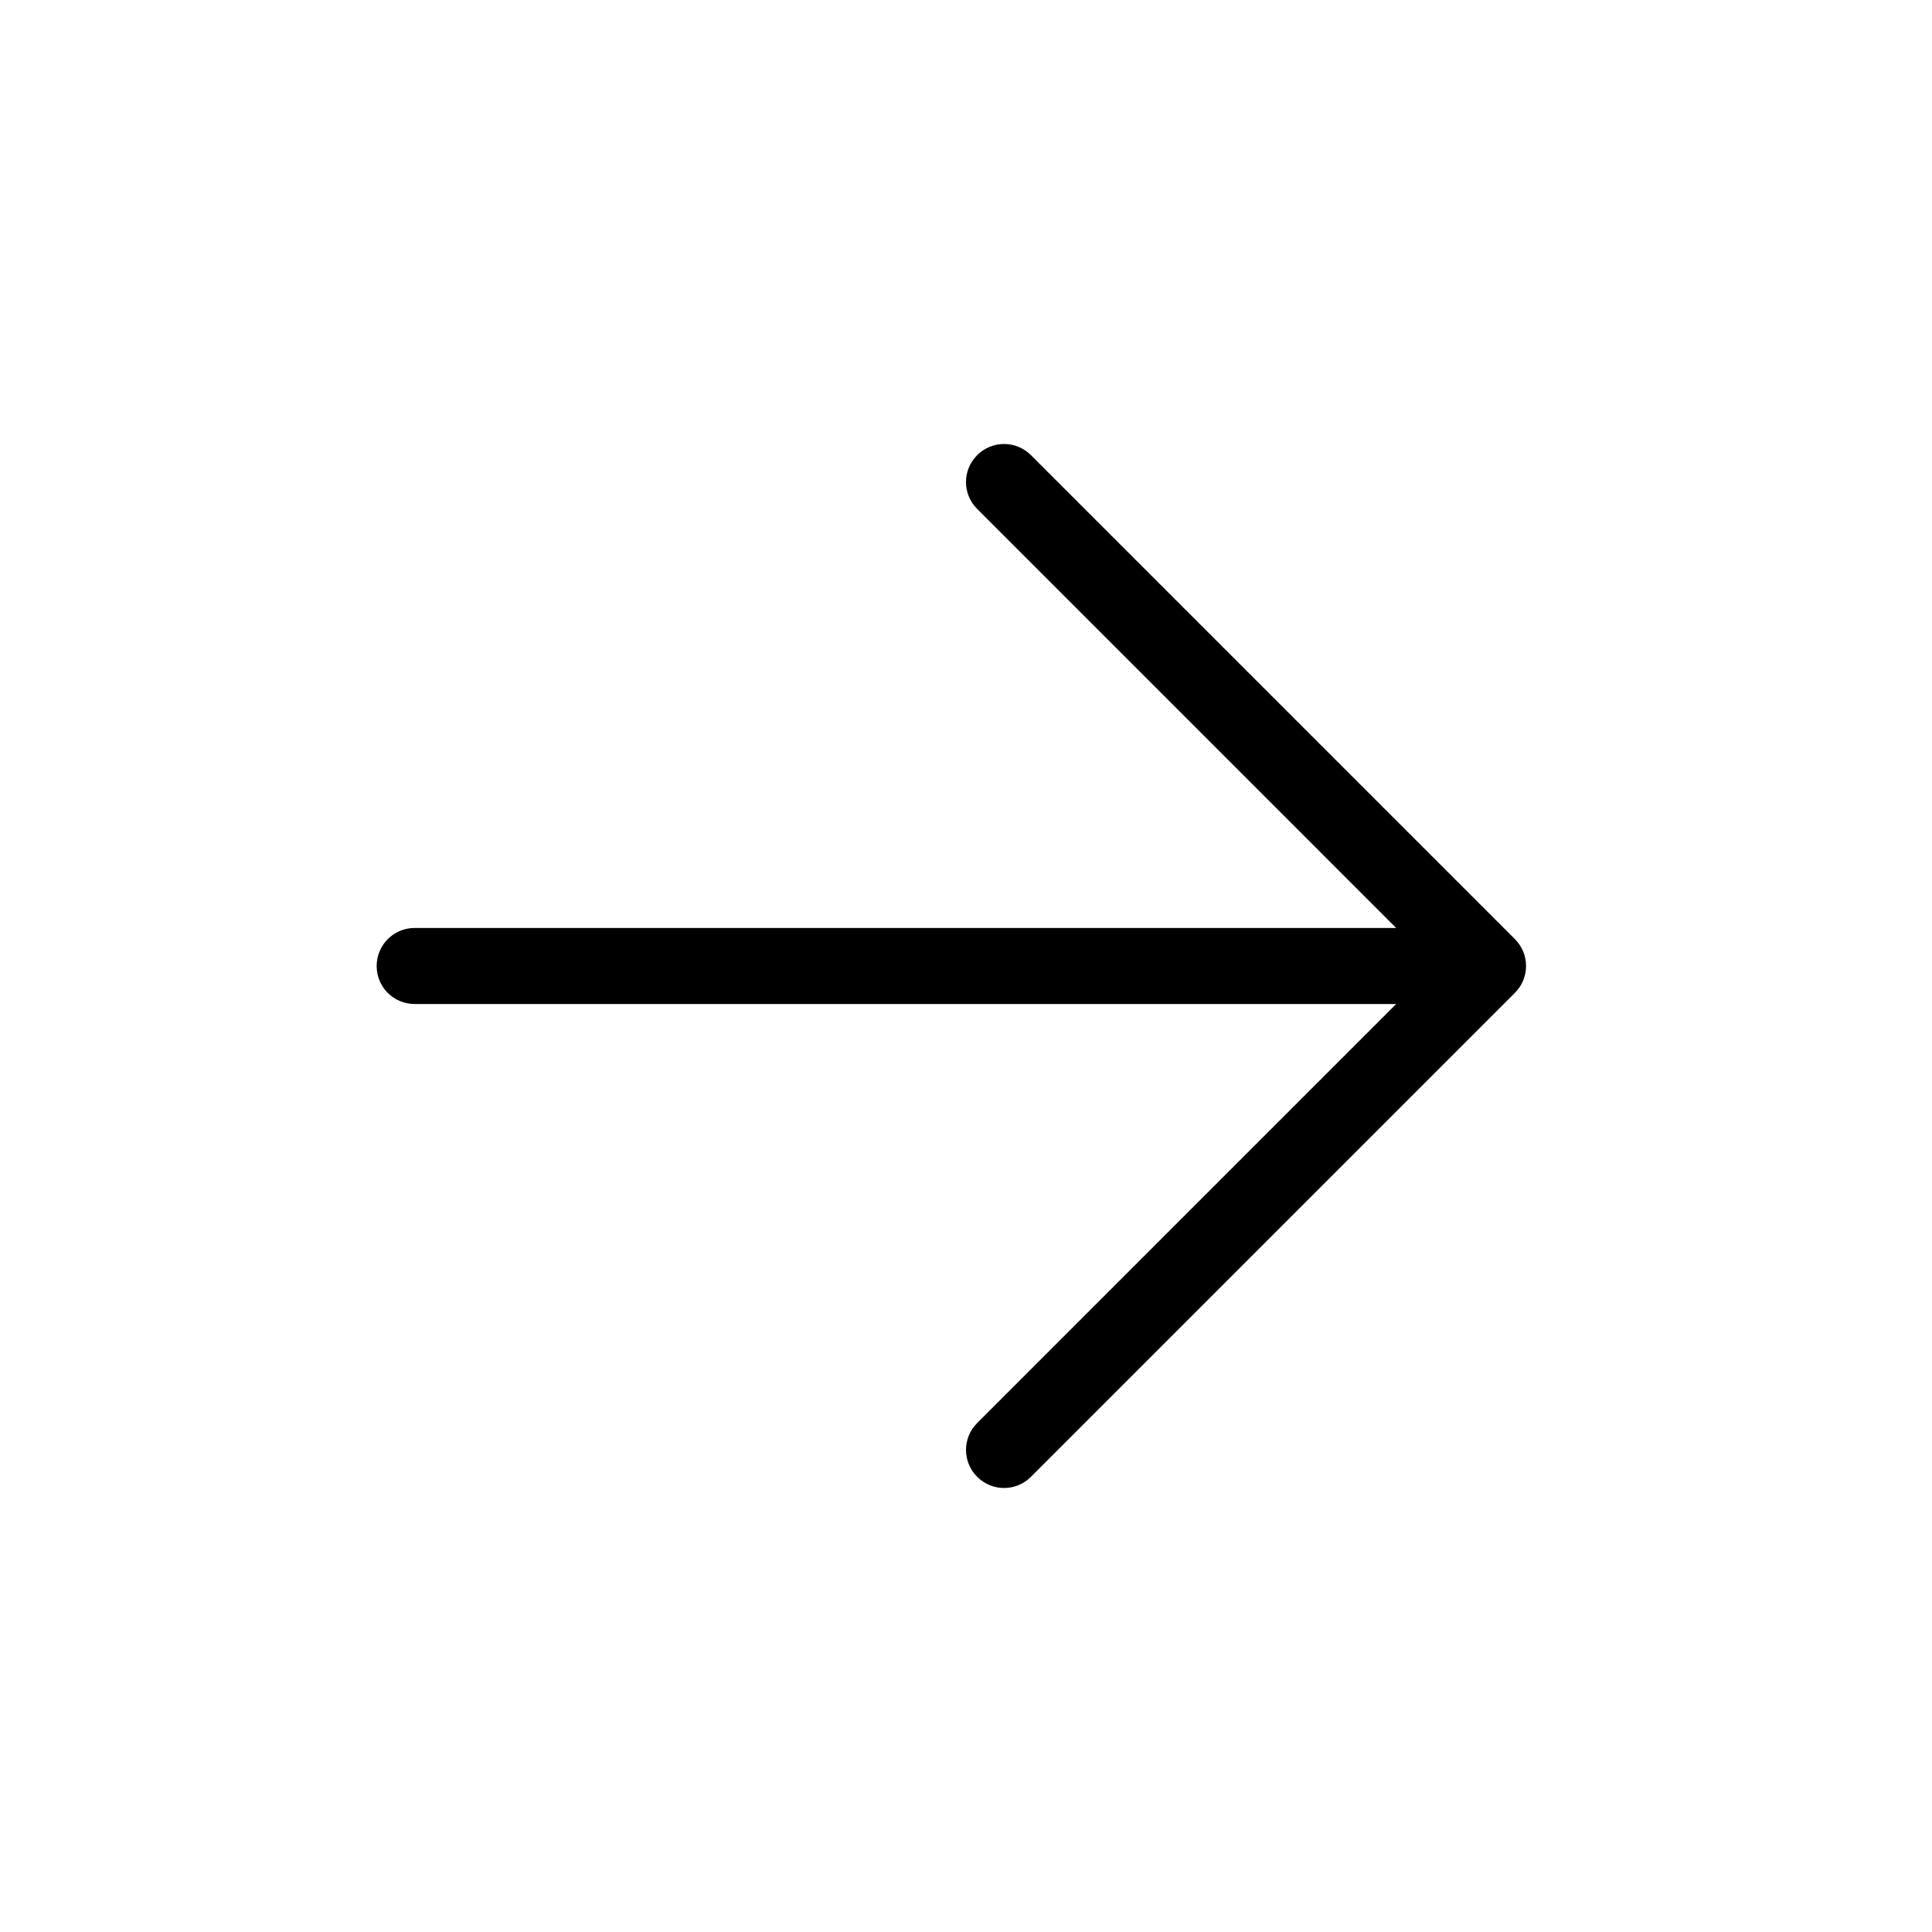
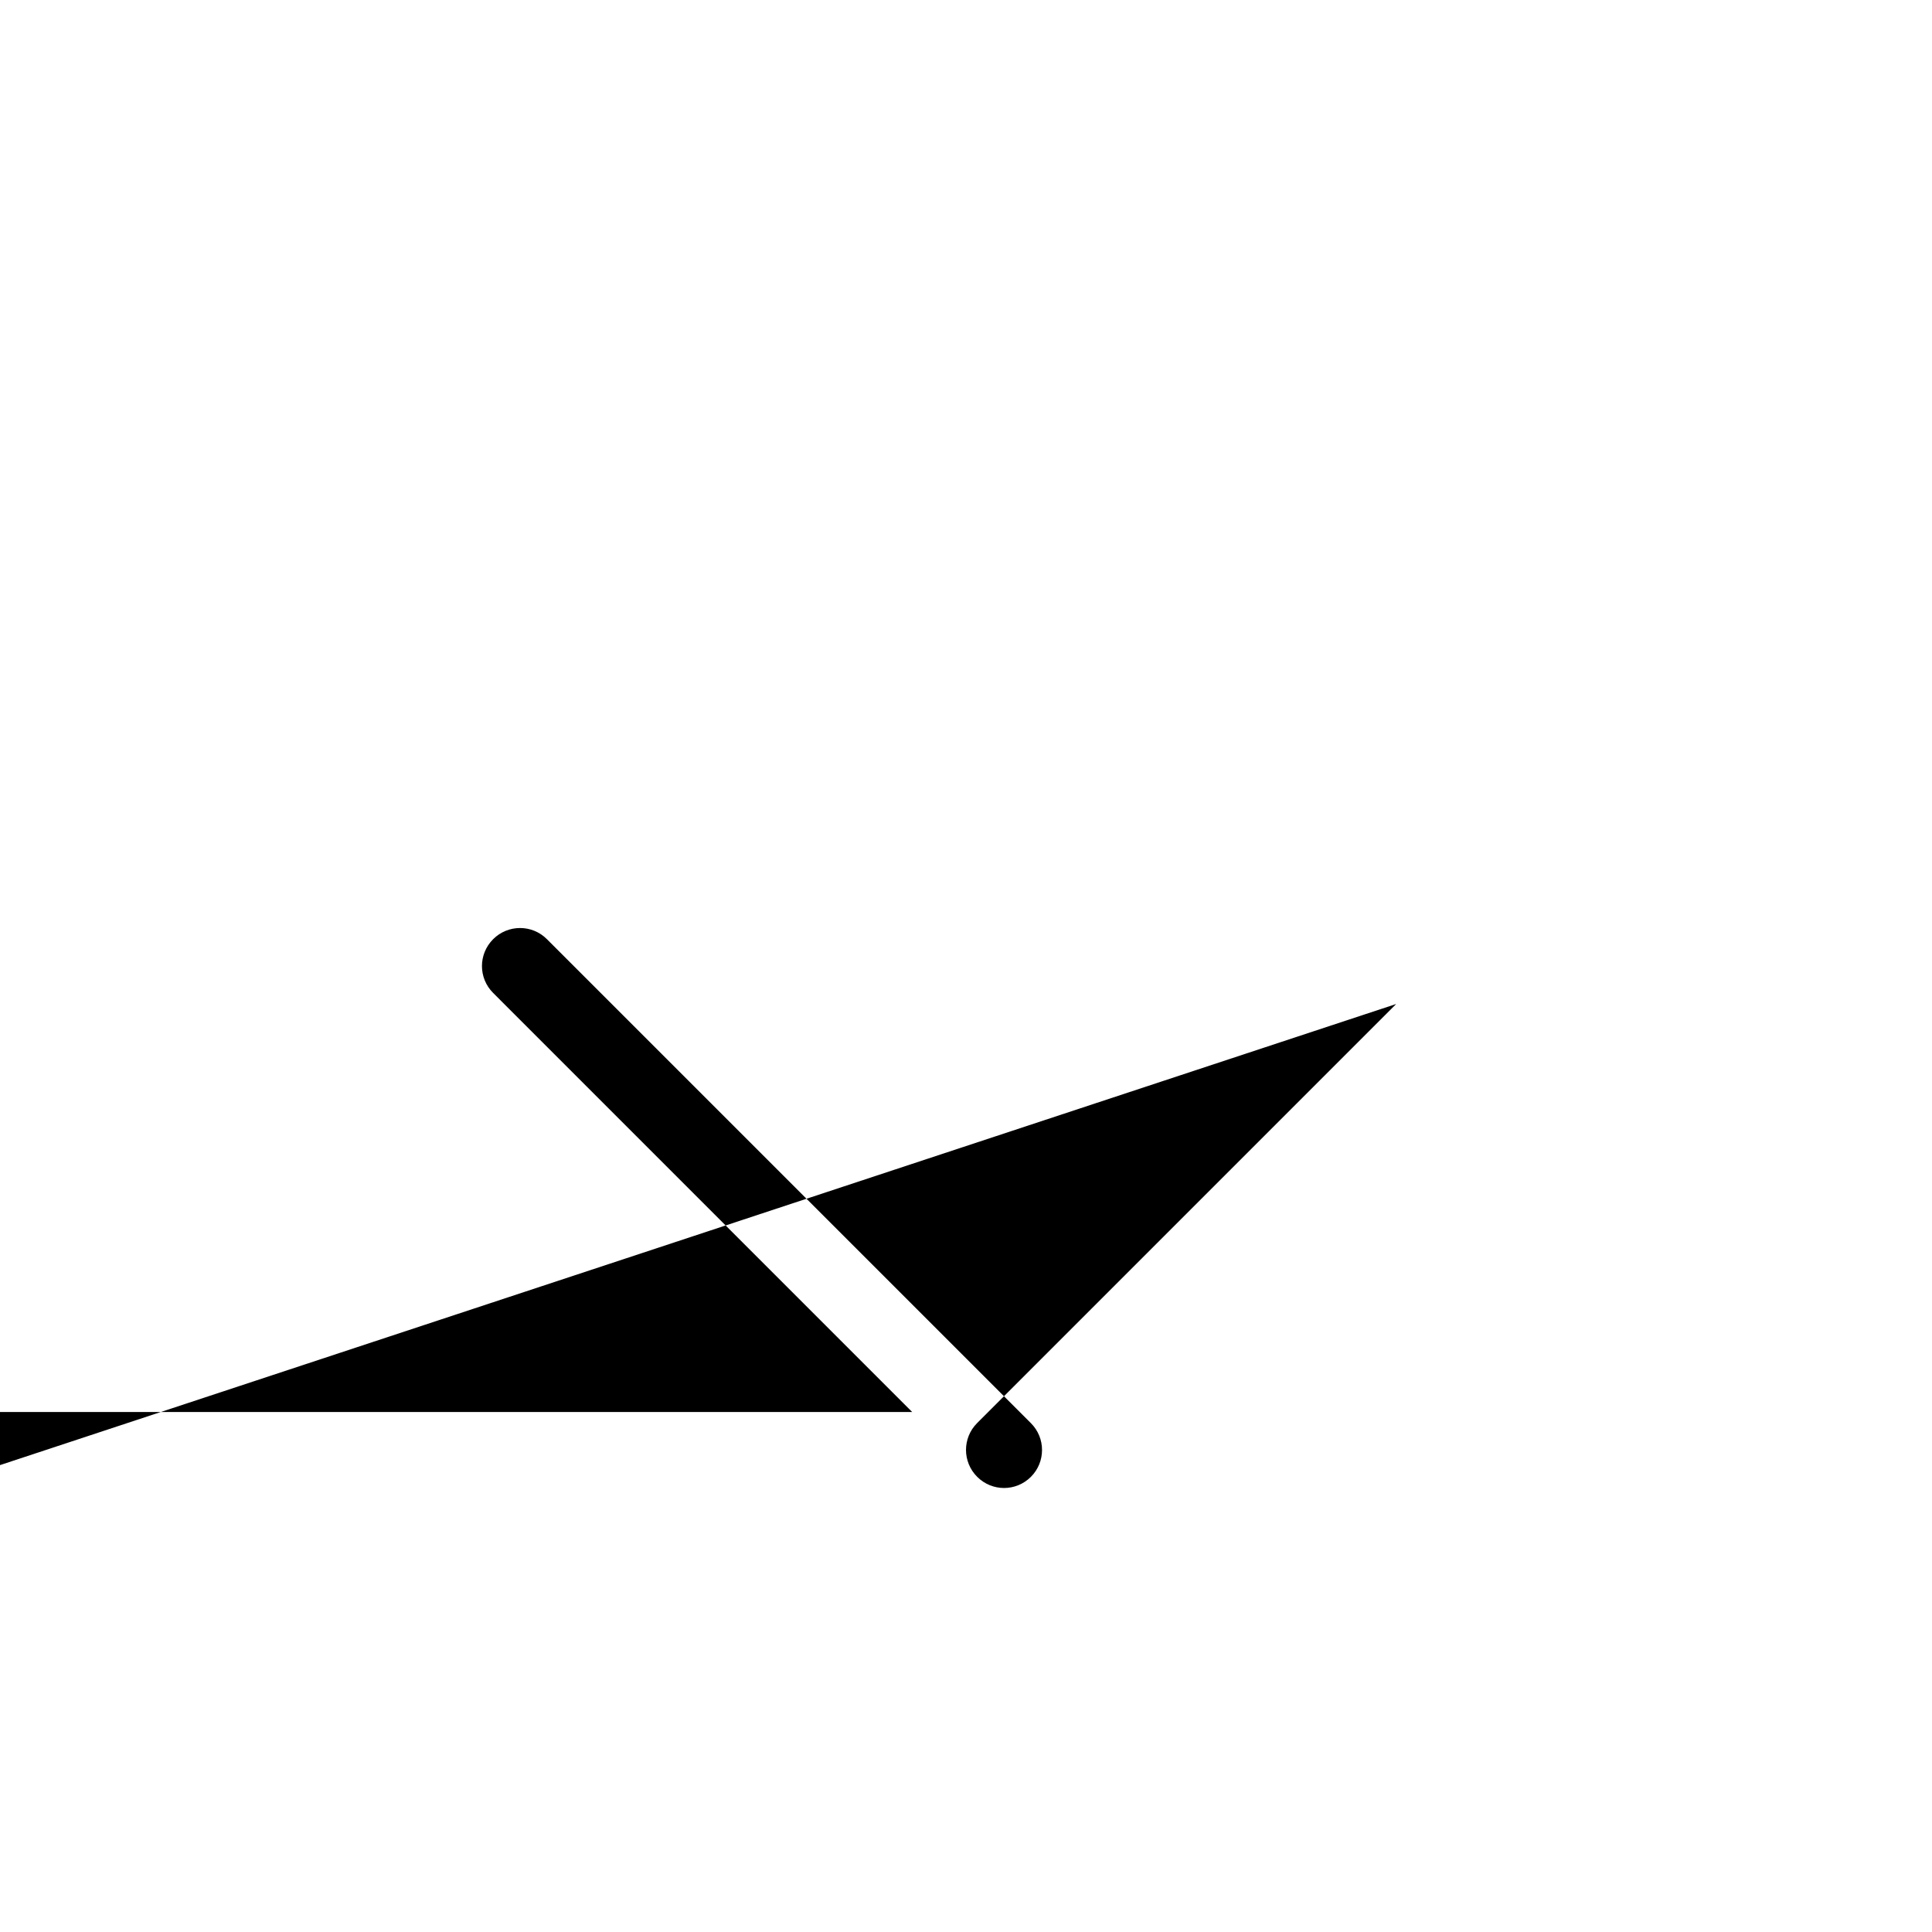
<svg xmlns="http://www.w3.org/2000/svg" fill="#000000" width="800px" height="800px" version="1.1" viewBox="144 144 512 512">
-   <path d="m514 410.07-111.05 111.06c-3.941 3.938-3.926 10.305 0.008 14.238 3.965 3.965 10.312 3.941 14.242 0.012l128.27-128.27c1.969-1.969 2.949-4.543 2.949-7.113 0.004-2.586-0.984-5.152-2.949-7.117l-128.27-128.27c-3.941-3.938-10.309-3.922-14.242 0.012-3.961 3.961-3.938 10.309-0.008 14.238l111.05 111.06h-260.12c-5.551 0-10.059 4.512-10.059 10.078 0 5.602 4.504 10.074 10.059 10.074z" fill-rule="evenodd" />
+   <path d="m514 410.07-111.05 111.06c-3.941 3.938-3.926 10.305 0.008 14.238 3.965 3.965 10.312 3.941 14.242 0.012c1.969-1.969 2.949-4.543 2.949-7.113 0.004-2.586-0.984-5.152-2.949-7.117l-128.27-128.27c-3.941-3.938-10.309-3.922-14.242 0.012-3.961 3.961-3.938 10.309-0.008 14.238l111.05 111.06h-260.12c-5.551 0-10.059 4.512-10.059 10.078 0 5.602 4.504 10.074 10.059 10.074z" fill-rule="evenodd" />
</svg>